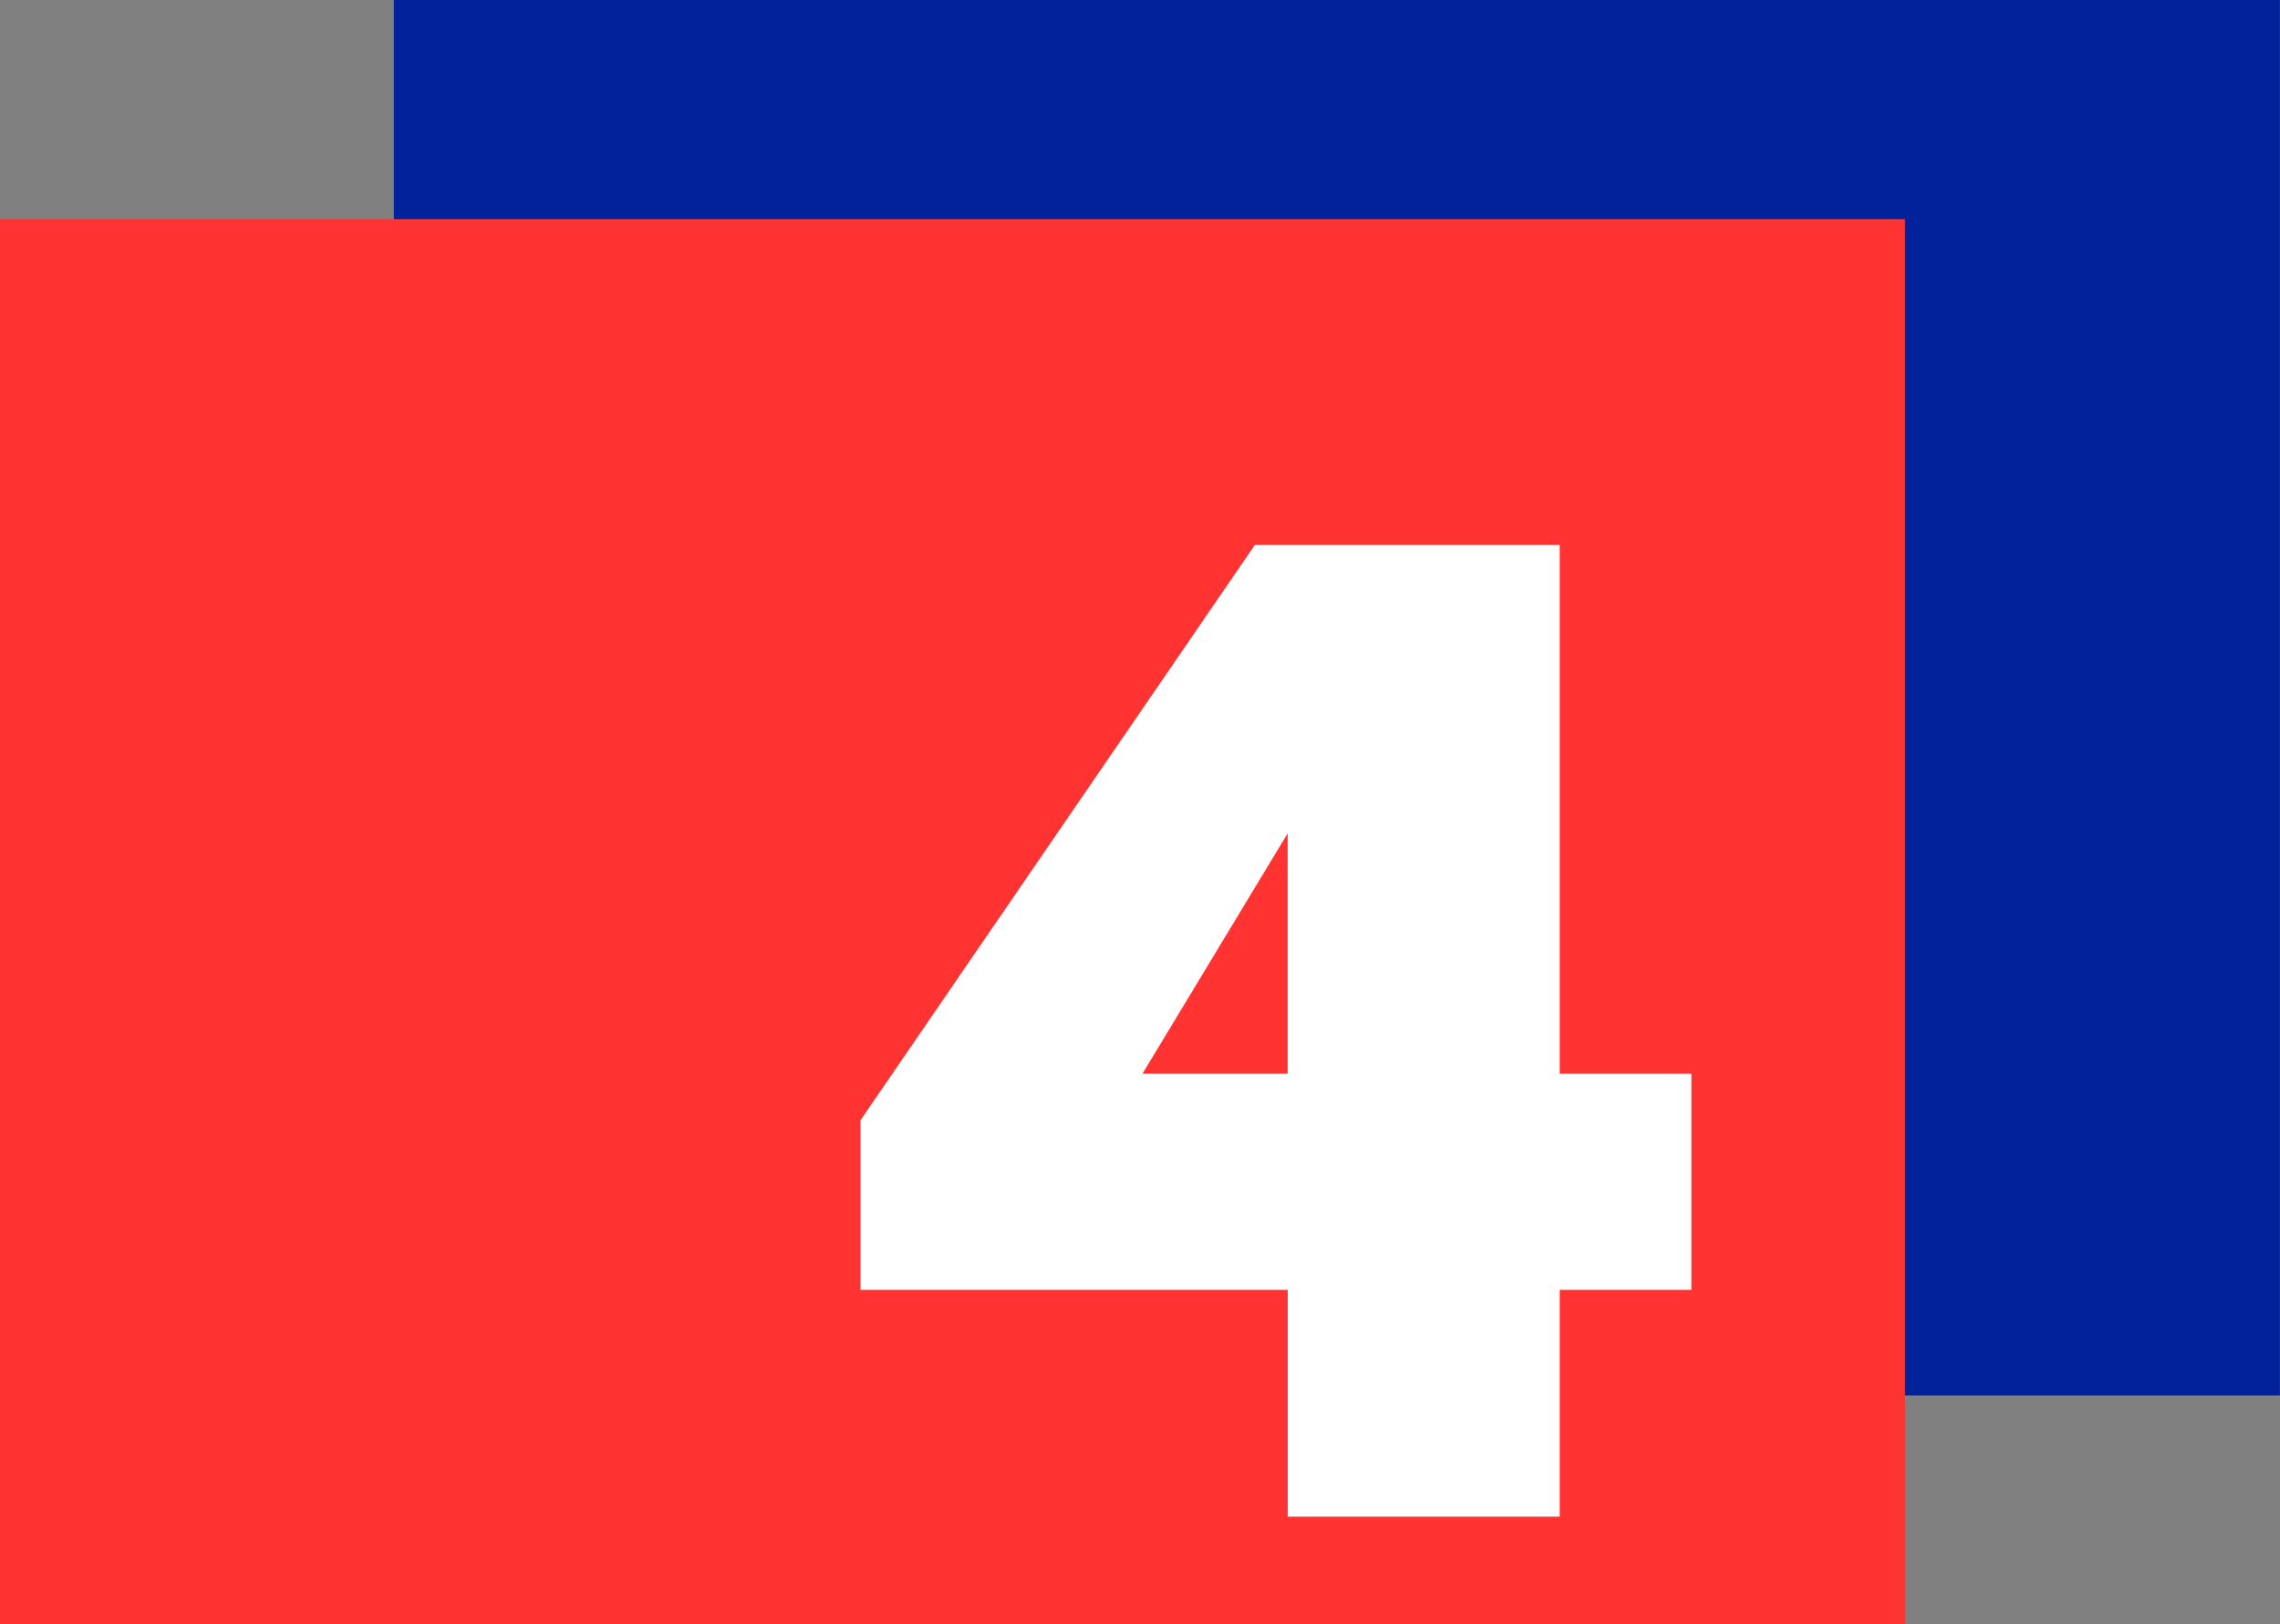
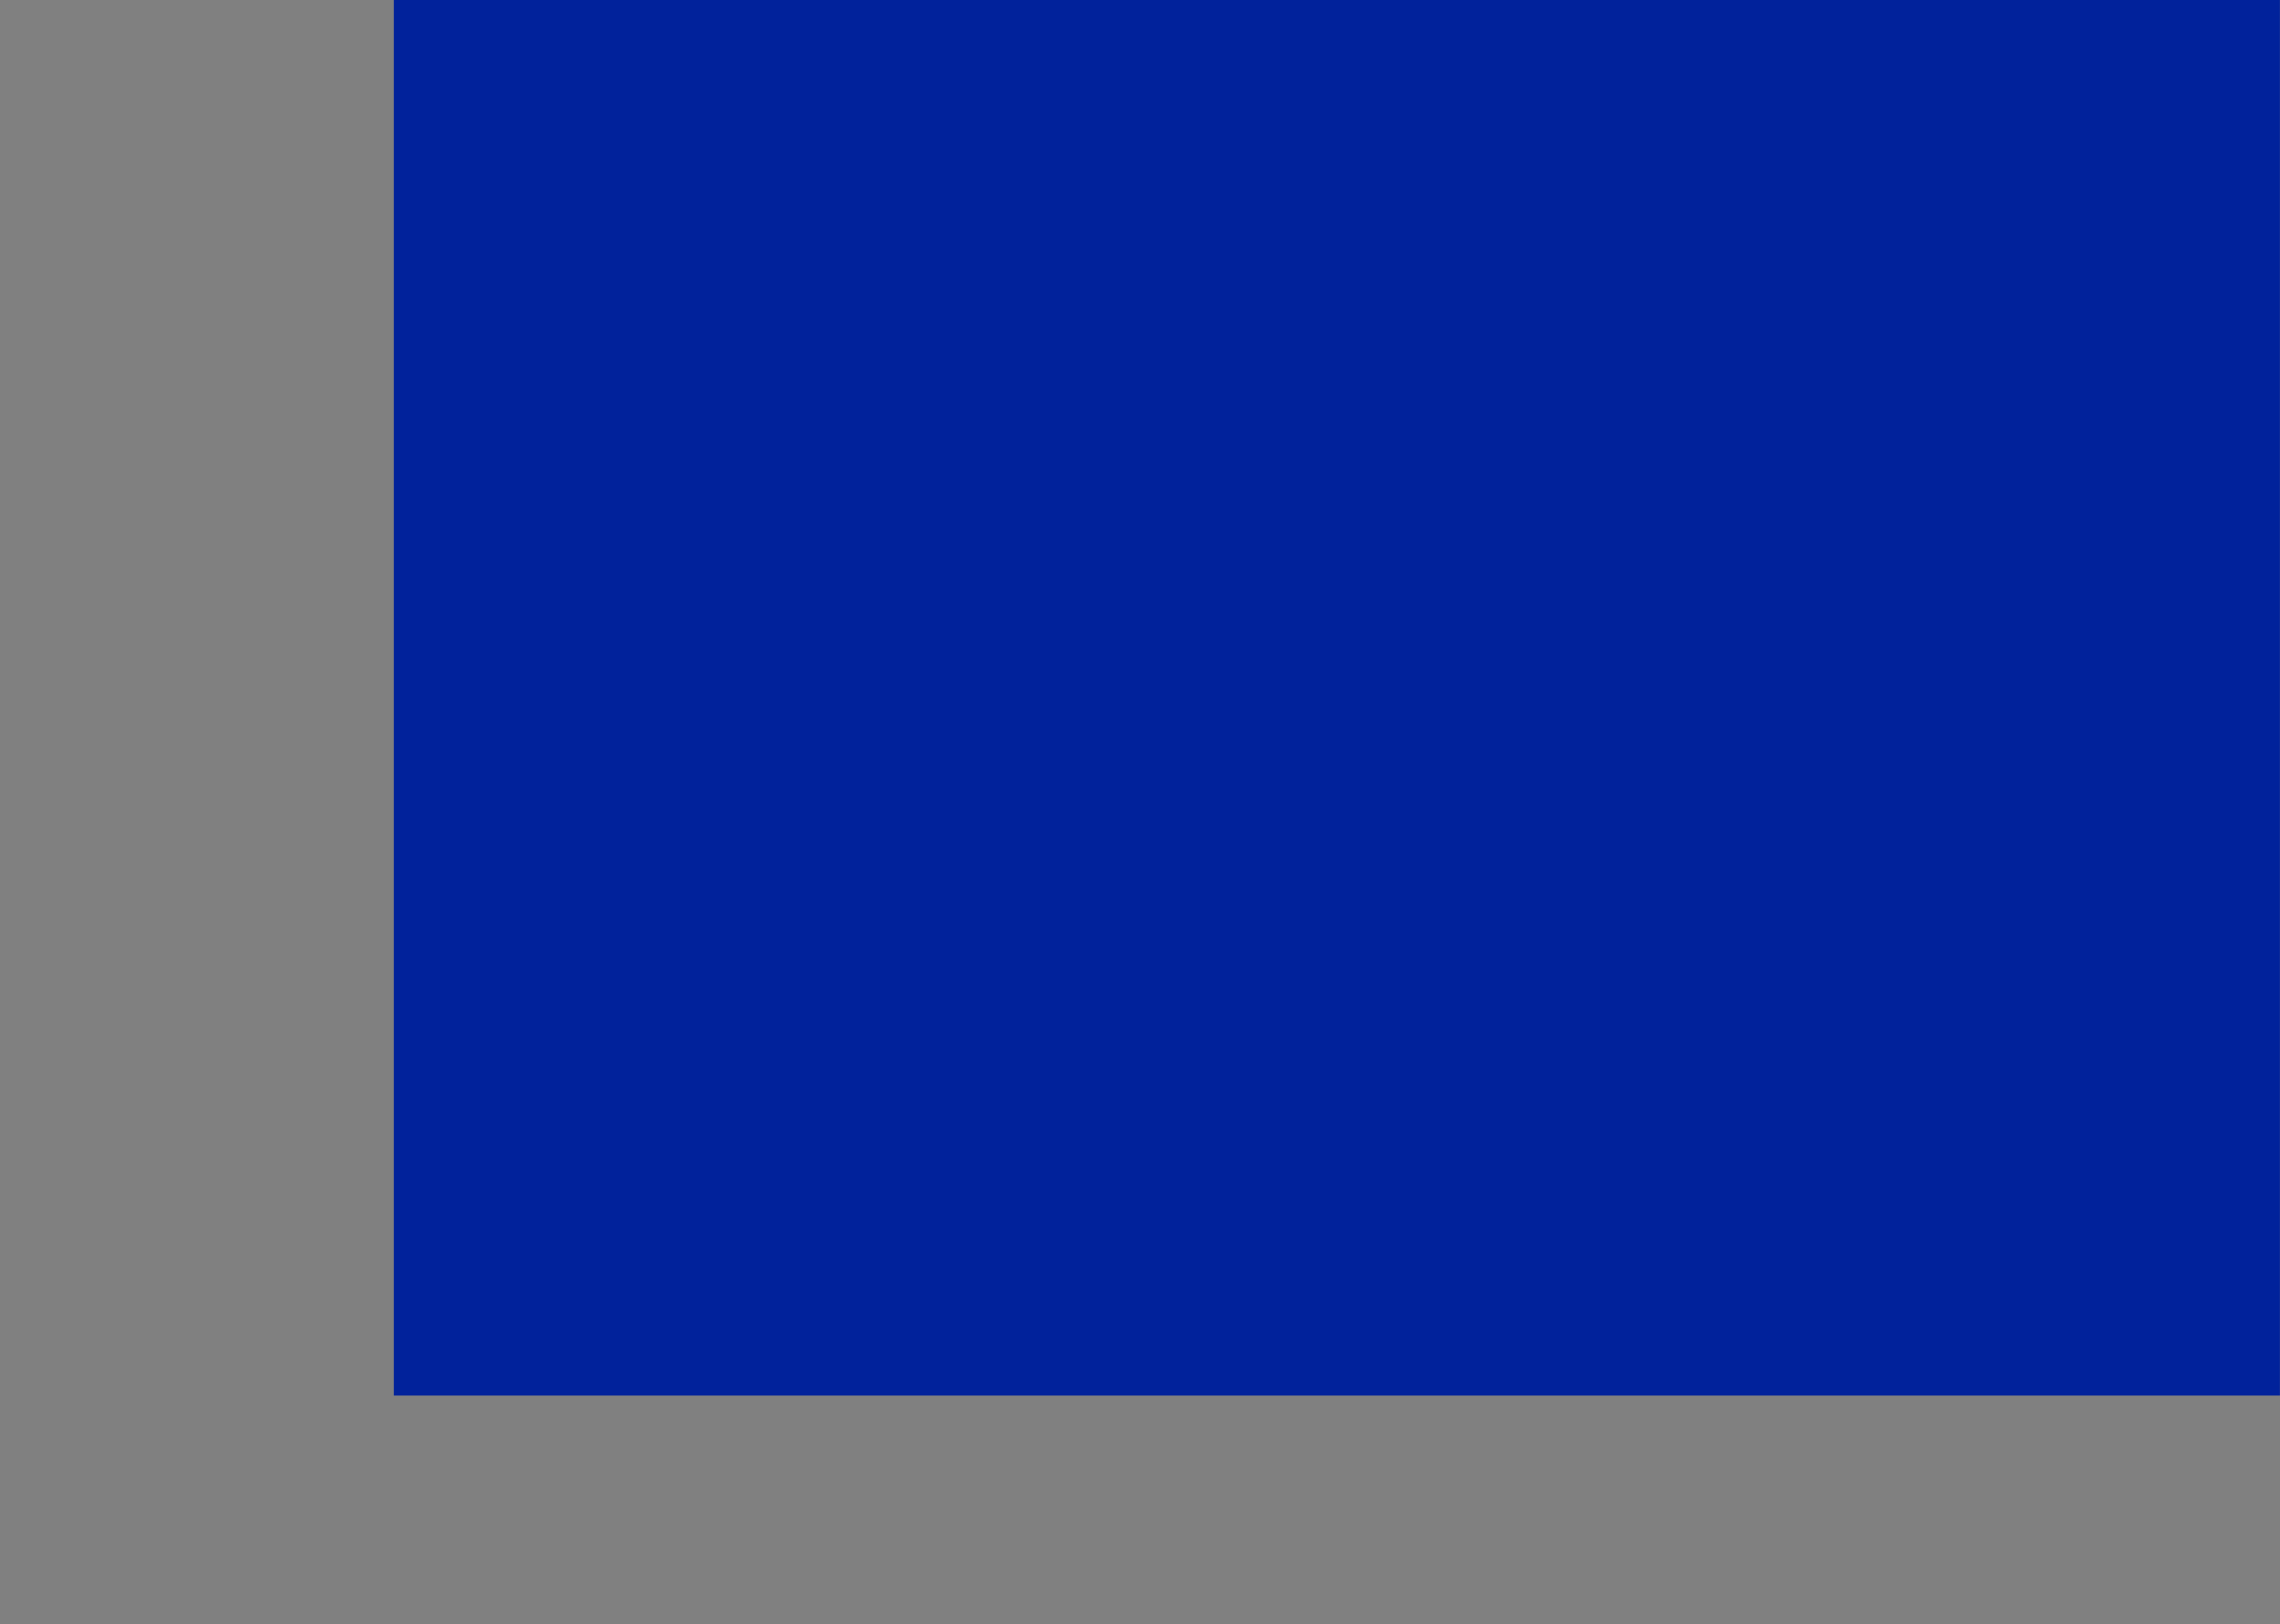
<svg xmlns="http://www.w3.org/2000/svg" id="Calque_2" data-name="Calque 2" viewBox="0 0 258.21 183.95">
  <rect x="0" y="0" width="258.21" height="183.95" fill="#808080" stroke="none" />
  <defs>
    <style>
      .cls-1 {
        fill: #ff3331;
      }

      .cls-1, .cls-2, .cls-3 {
        stroke-width: 0px;
      }

      .cls-2 {
        fill: #01229b;
      }

      .cls-3 {
        fill: #fff;
      }
    </style>
  </defs>
  <g id="Calque_1-2" data-name="Calque 1">
    <g>
      <g>
        <rect class="cls-2" x="44.6" width="213.6" height="158.07" />
-         <rect class="cls-1" y="24.82" width="215.74" height="159.14" />
      </g>
-       <path class="cls-3" d="M97.45,146.1v-19.21l44.66-65.16h34.53v59.89h14.91v24.48h-14.91v25.69h-30.8v-25.69h-48.39ZM145.83,121.62v-27.23l-16.45,27.23h16.45Z" />
    </g>
  </g>
</svg>